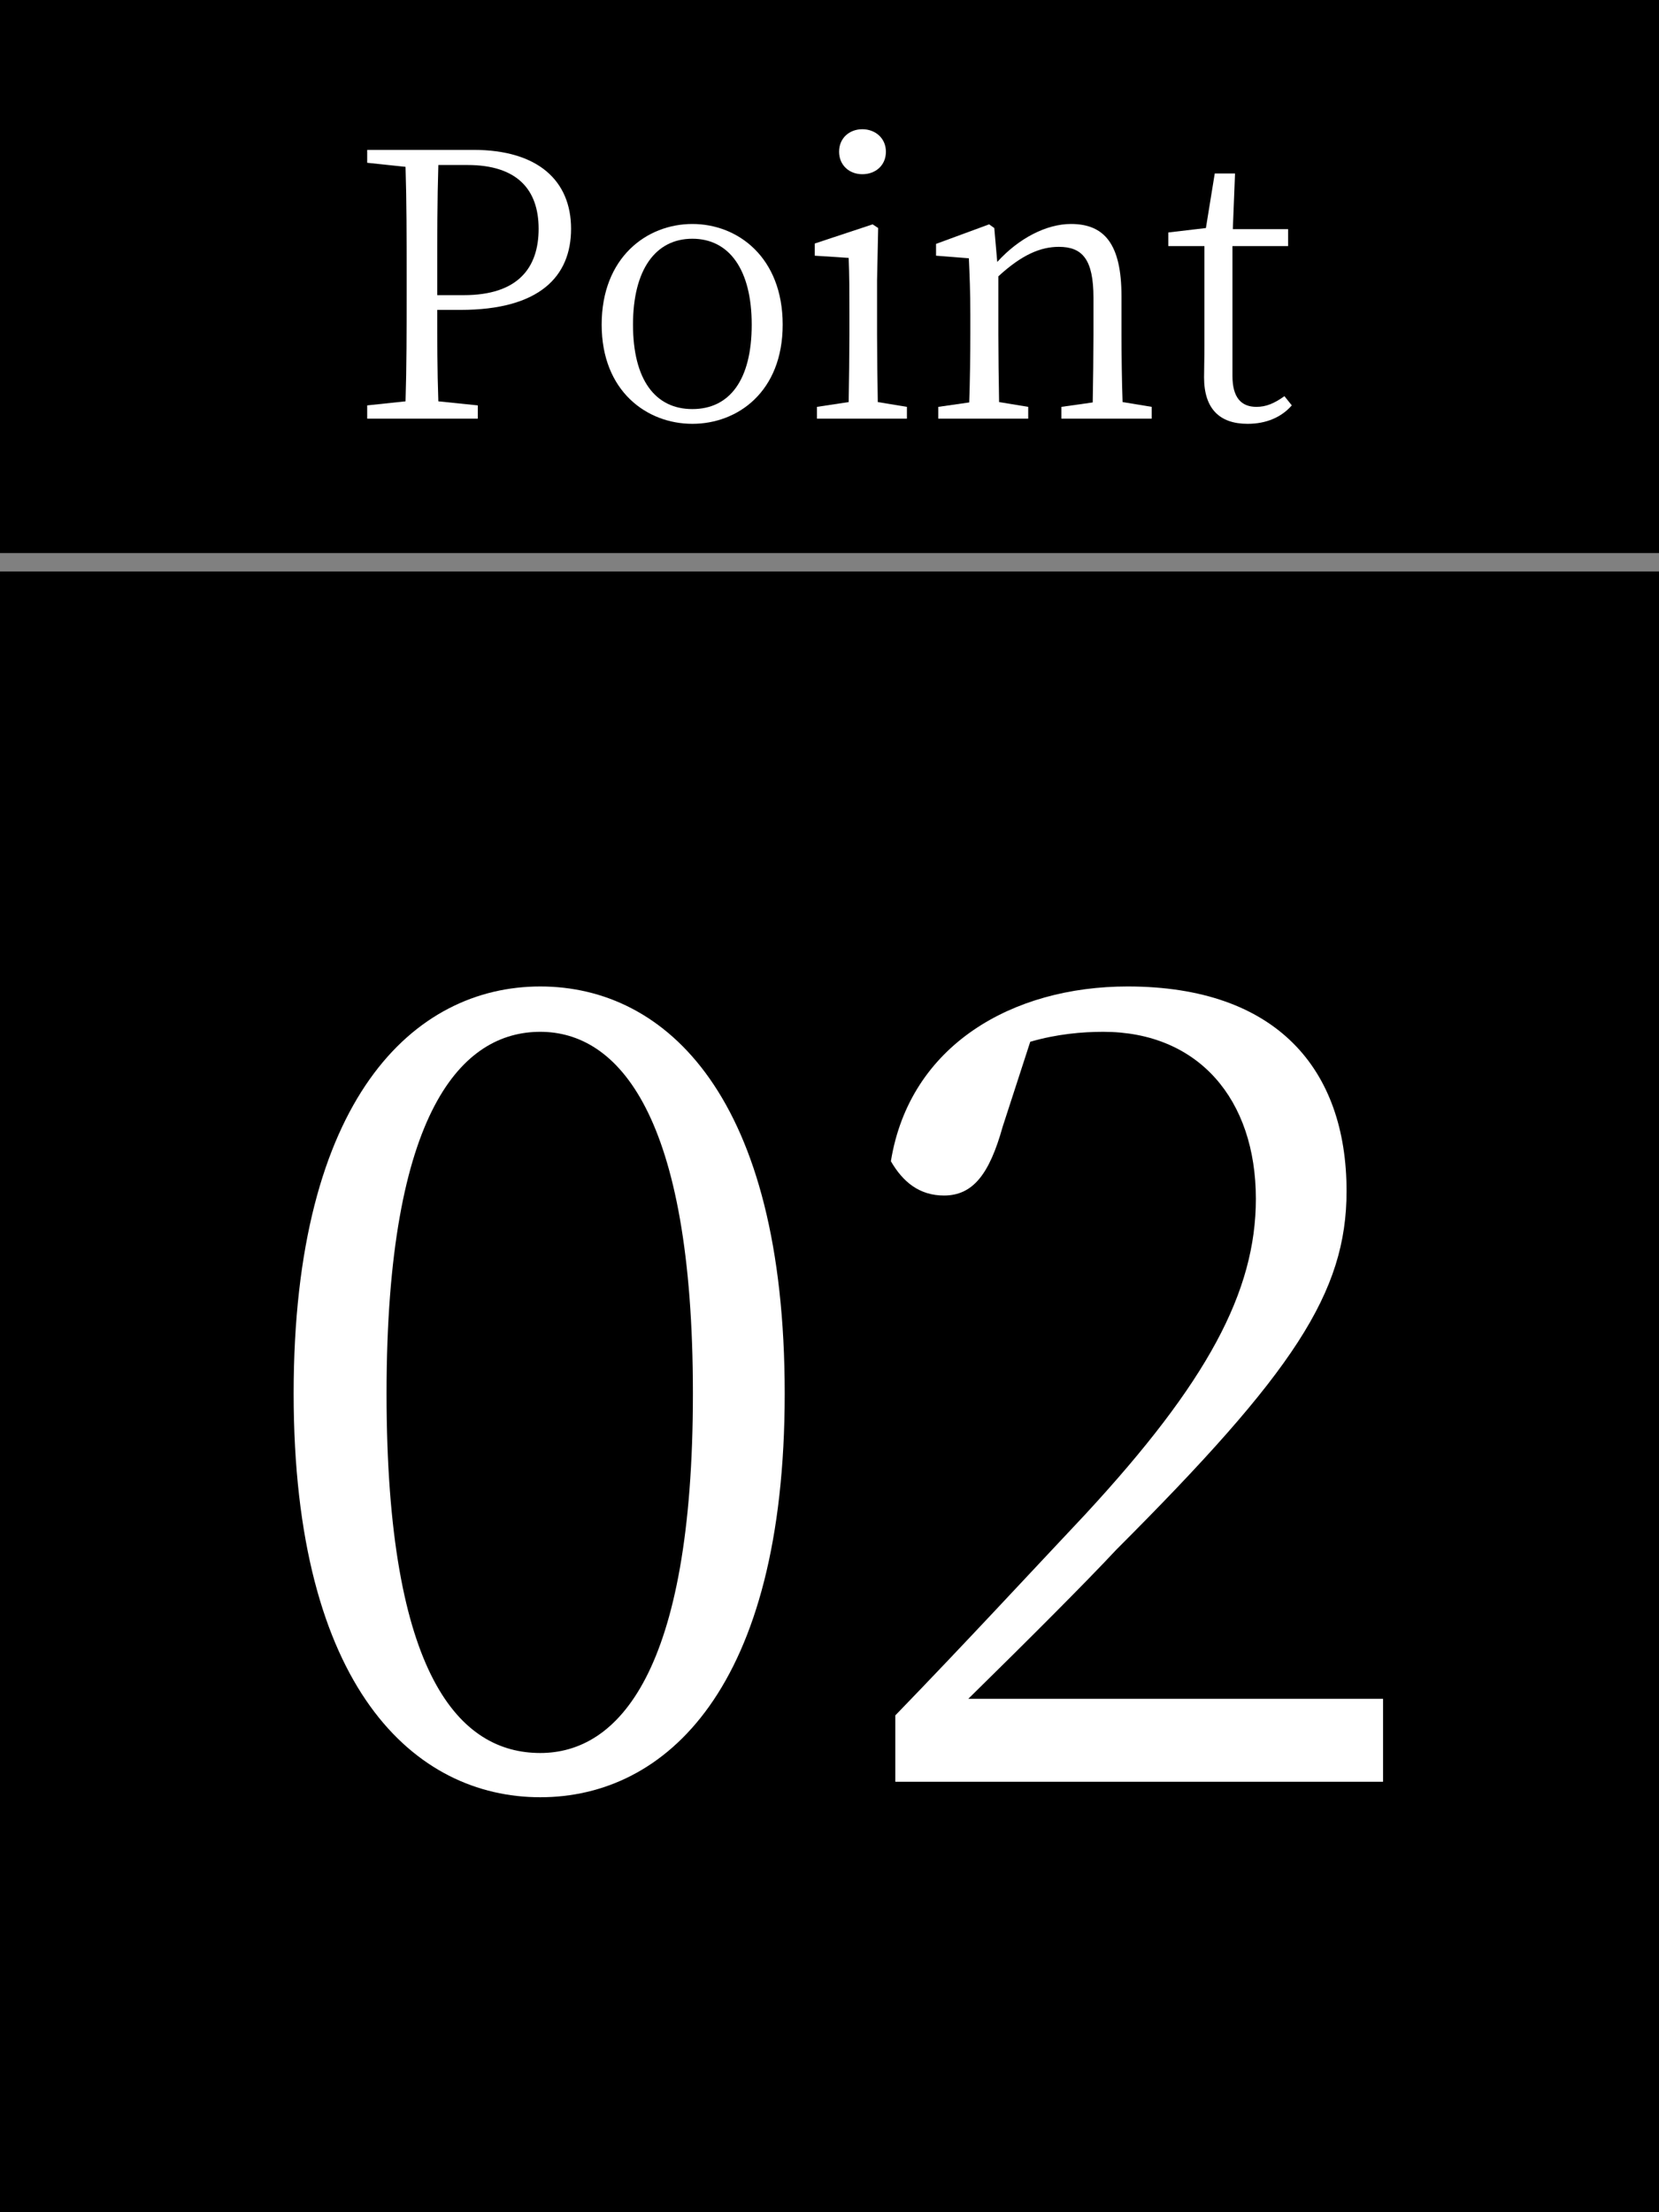
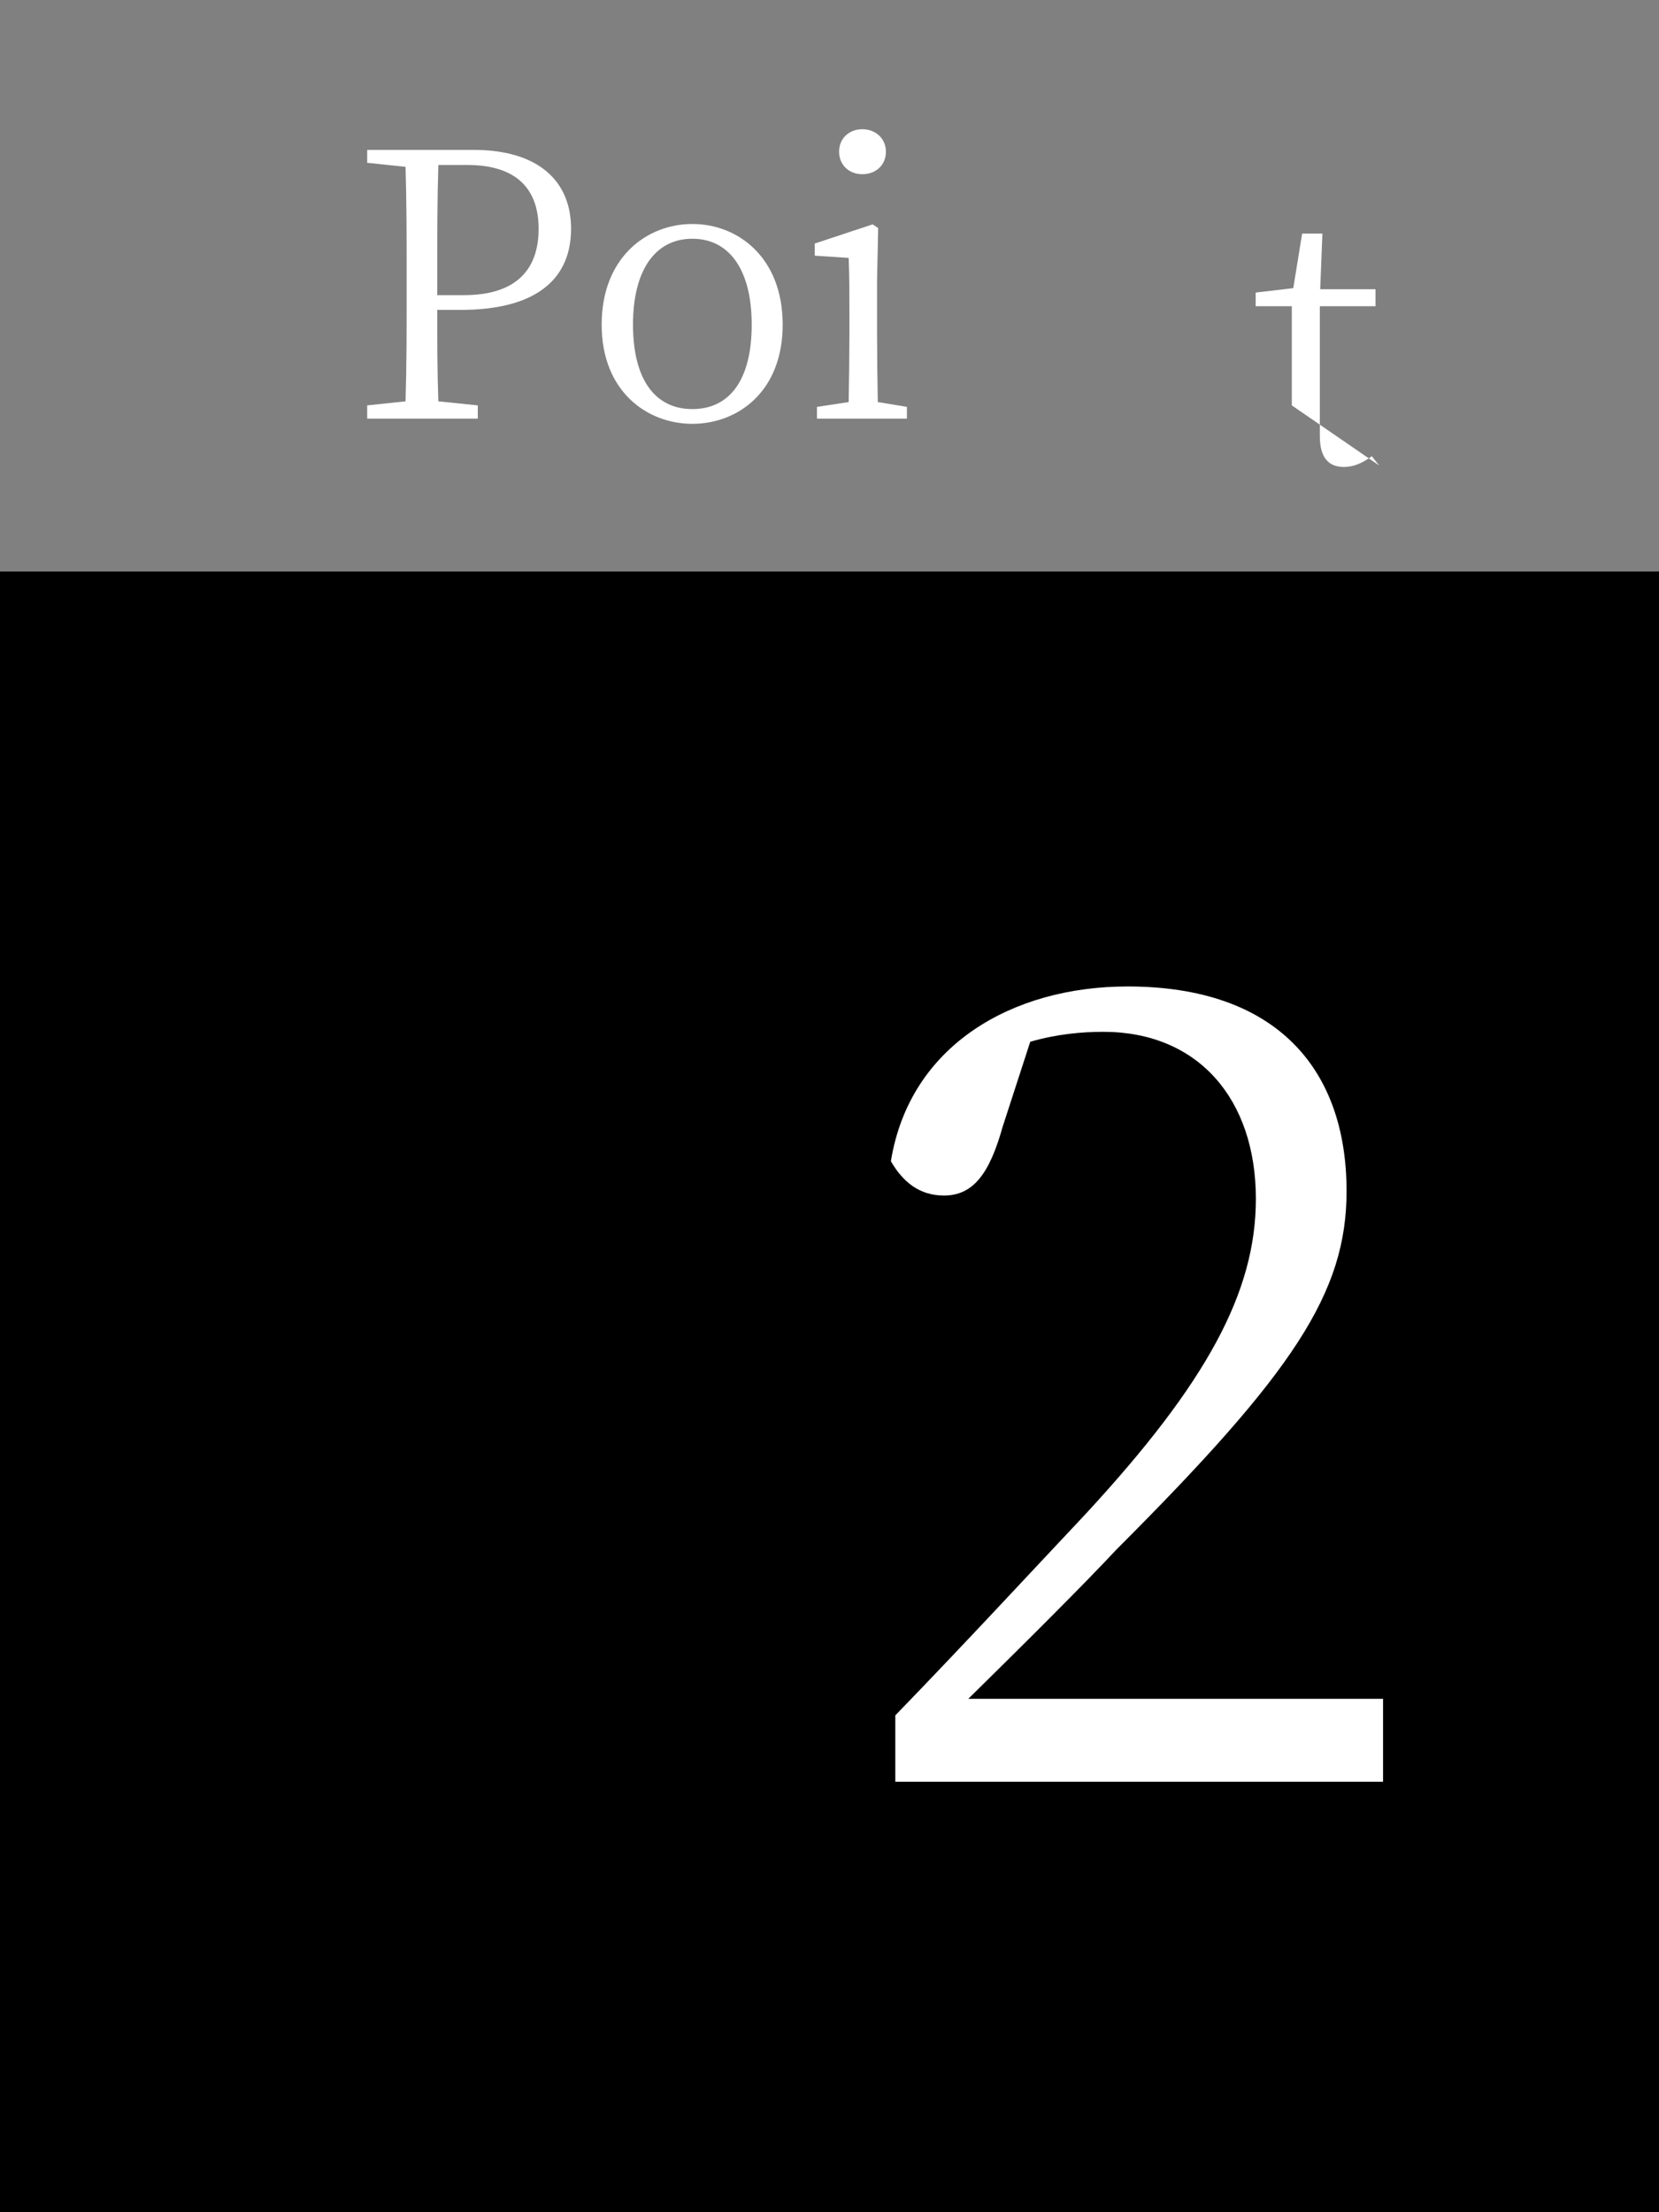
<svg xmlns="http://www.w3.org/2000/svg" id="_レイヤー_2" viewBox="0 0 90 120">
  <rect x="0" y="0" width="90" height="120" fill="#808080" stroke="none" />
  <defs>
    <style>.cls-1{clip-path:url(#clippath);}.cls-2{fill:none;}.cls-2,.cls-3,.cls-4{stroke-width:0px;}.cls-4{fill:#fff;}</style>
    <clipPath id="clippath">
      <rect class="cls-2" x="0" width="90" height="120" />
    </clipPath>
  </defs>
  <g id="_レイヤー_1-2">
    <g class="cls-1">
      <rect class="cls-3" x=".5" y="30.5" width="89" height="90" transform="translate(120.5 30.5) rotate(90)" />
-       <rect class="cls-3" x="30" y="-30" width="30" height="90" transform="translate(60 -30) rotate(90)" />
      <path class="cls-4" d="m23.72,16.81c0,1.66,0,3.28.06,4.96l2.14.22v.72h-6v-.72l2.08-.22c.06-1.9.06-3.84.06-5.8v-1.1c0-1.94,0-3.9-.06-5.82l-2.08-.22v-.7h5.76c3.54,0,5.3,1.7,5.3,4.28s-1.7,4.4-6,4.4h-1.26Zm.06-7.86c-.06,1.92-.06,3.9-.06,5.92v1.14h1.44c2.94,0,4.06-1.48,4.06-3.6s-1.16-3.46-3.86-3.46h-1.58Z" />
      <path class="cls-4" d="m32.64,17.61c0-3.64,2.44-5.46,4.92-5.46s4.9,1.82,4.9,5.46-2.44,5.38-4.9,5.38-4.92-1.76-4.92-5.38Zm8.14,0c0-2.98-1.22-4.66-3.22-4.66s-3.22,1.68-3.22,4.66,1.2,4.58,3.22,4.58,3.22-1.58,3.22-4.58Z" />
      <path class="cls-4" d="m49.2,22.07v.64h-4.88v-.64l1.72-.26c.02-1.1.04-2.64.04-3.66v-1.12c0-1.24,0-2.04-.04-3.04l-1.84-.12v-.66l3.14-1.04.3.2-.06,2.84v2.94c0,1.02.02,2.56.04,3.66l1.58.26Zm-3.68-13.84c0-.74.56-1.22,1.26-1.22s1.28.48,1.28,1.22-.56,1.22-1.28,1.22-1.26-.5-1.26-1.22Z" />
-       <path class="cls-4" d="m62.48,22.07v.64h-4.9v-.64l1.7-.24c.02-1.1.04-2.64.04-3.68v-2c0-2.08-.6-2.76-1.88-2.76-.98,0-2,.42-3.28,1.6v3.16c0,1.02.02,2.56.04,3.66l1.58.26v.64h-4.88v-.64l1.68-.24c.04-1.12.06-2.66.06-3.68v-1.1c0-1.26-.04-2.1-.08-3.04l-1.78-.14v-.64l2.88-1.06.28.2.16,1.84c1.16-1.28,2.66-2.06,4-2.06,1.82,0,2.74,1.1,2.74,3.92v2.08c0,1.04.02,2.56.06,3.66l1.58.26Z" />
-       <path class="cls-4" d="m70.08,21.99c-.56.64-1.38,1-2.4,1-1.52,0-2.36-.82-2.36-2.52,0-.5.02-.96.02-1.74v-5.38h-1.96v-.74l2.04-.24.48-2.96h1.1l-.12,3.02h3v.92h-3.02v7.04c0,1.18.48,1.68,1.3,1.68.52,0,.96-.18,1.52-.58l.4.5Z" />
-       <path class="cls-4" d="m42.57,75.59c0,16.02-6.48,21.9-13.26,21.9s-13.38-5.88-13.38-21.9,6.54-22.08,13.38-22.08,13.26,6,13.26,22.08Zm-13.26,19.5c4.2,0,8.28-4.32,8.28-19.5s-4.08-19.62-8.28-19.62-8.34,4.2-8.34,19.62,4.02,19.5,8.34,19.5Z" />
+       <path class="cls-4" d="m70.08,21.99v-5.38h-1.96v-.74l2.04-.24.48-2.96h1.1l-.12,3.02h3v.92h-3.02v7.04c0,1.18.48,1.68,1.3,1.68.52,0,.96-.18,1.52-.58l.4.5Z" />
      <path class="cls-4" d="m75.03,92.15v4.5h-26.46v-3.6c3.72-3.84,7.44-7.86,10.32-10.92,6.6-7.14,9.24-12.06,9.24-17.1,0-5.4-3.12-9.06-8.28-9.06-1.14,0-2.52.12-3.96.54l-1.5,4.62c-.72,2.58-1.62,3.72-3.18,3.72-1.32,0-2.22-.72-2.88-1.86,1.02-6.3,6.6-9.48,12.84-9.48,8.1,0,11.88,4.5,11.88,11.1,0,5.52-2.88,9.84-12.48,19.44-1.68,1.8-4.74,4.86-8.04,8.1h22.5Z" />
    </g>
  </g>
</svg>